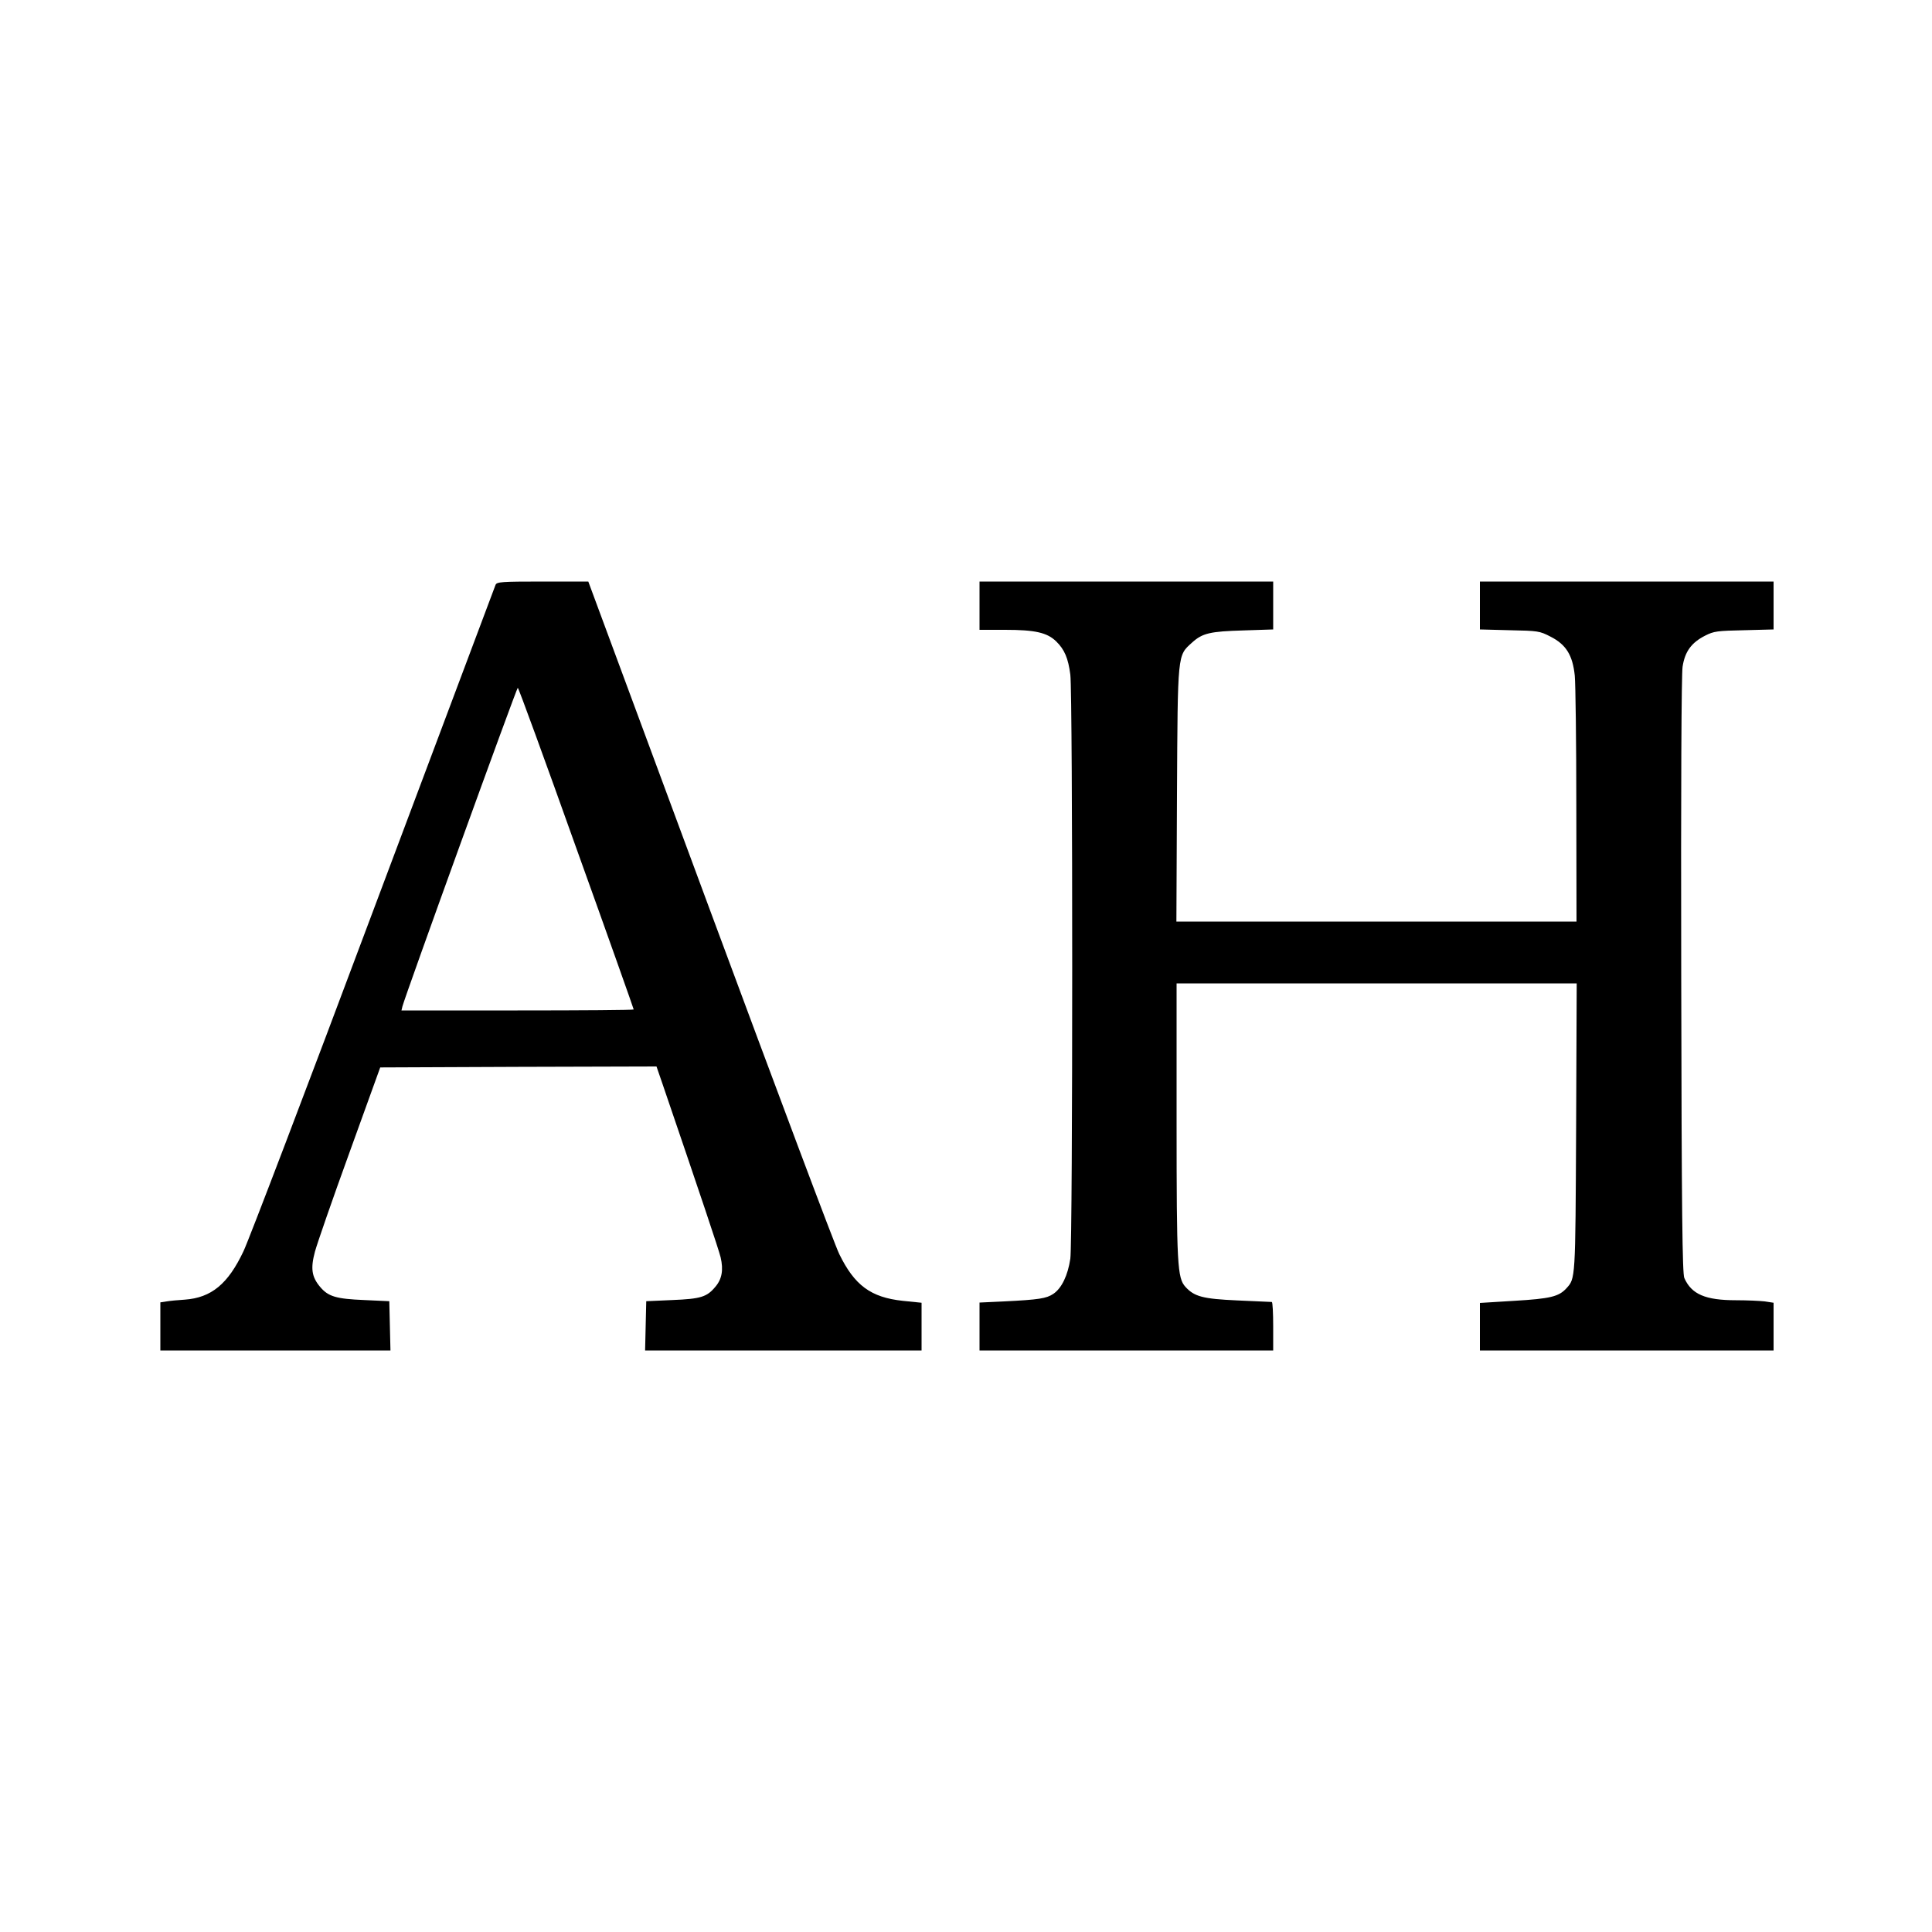
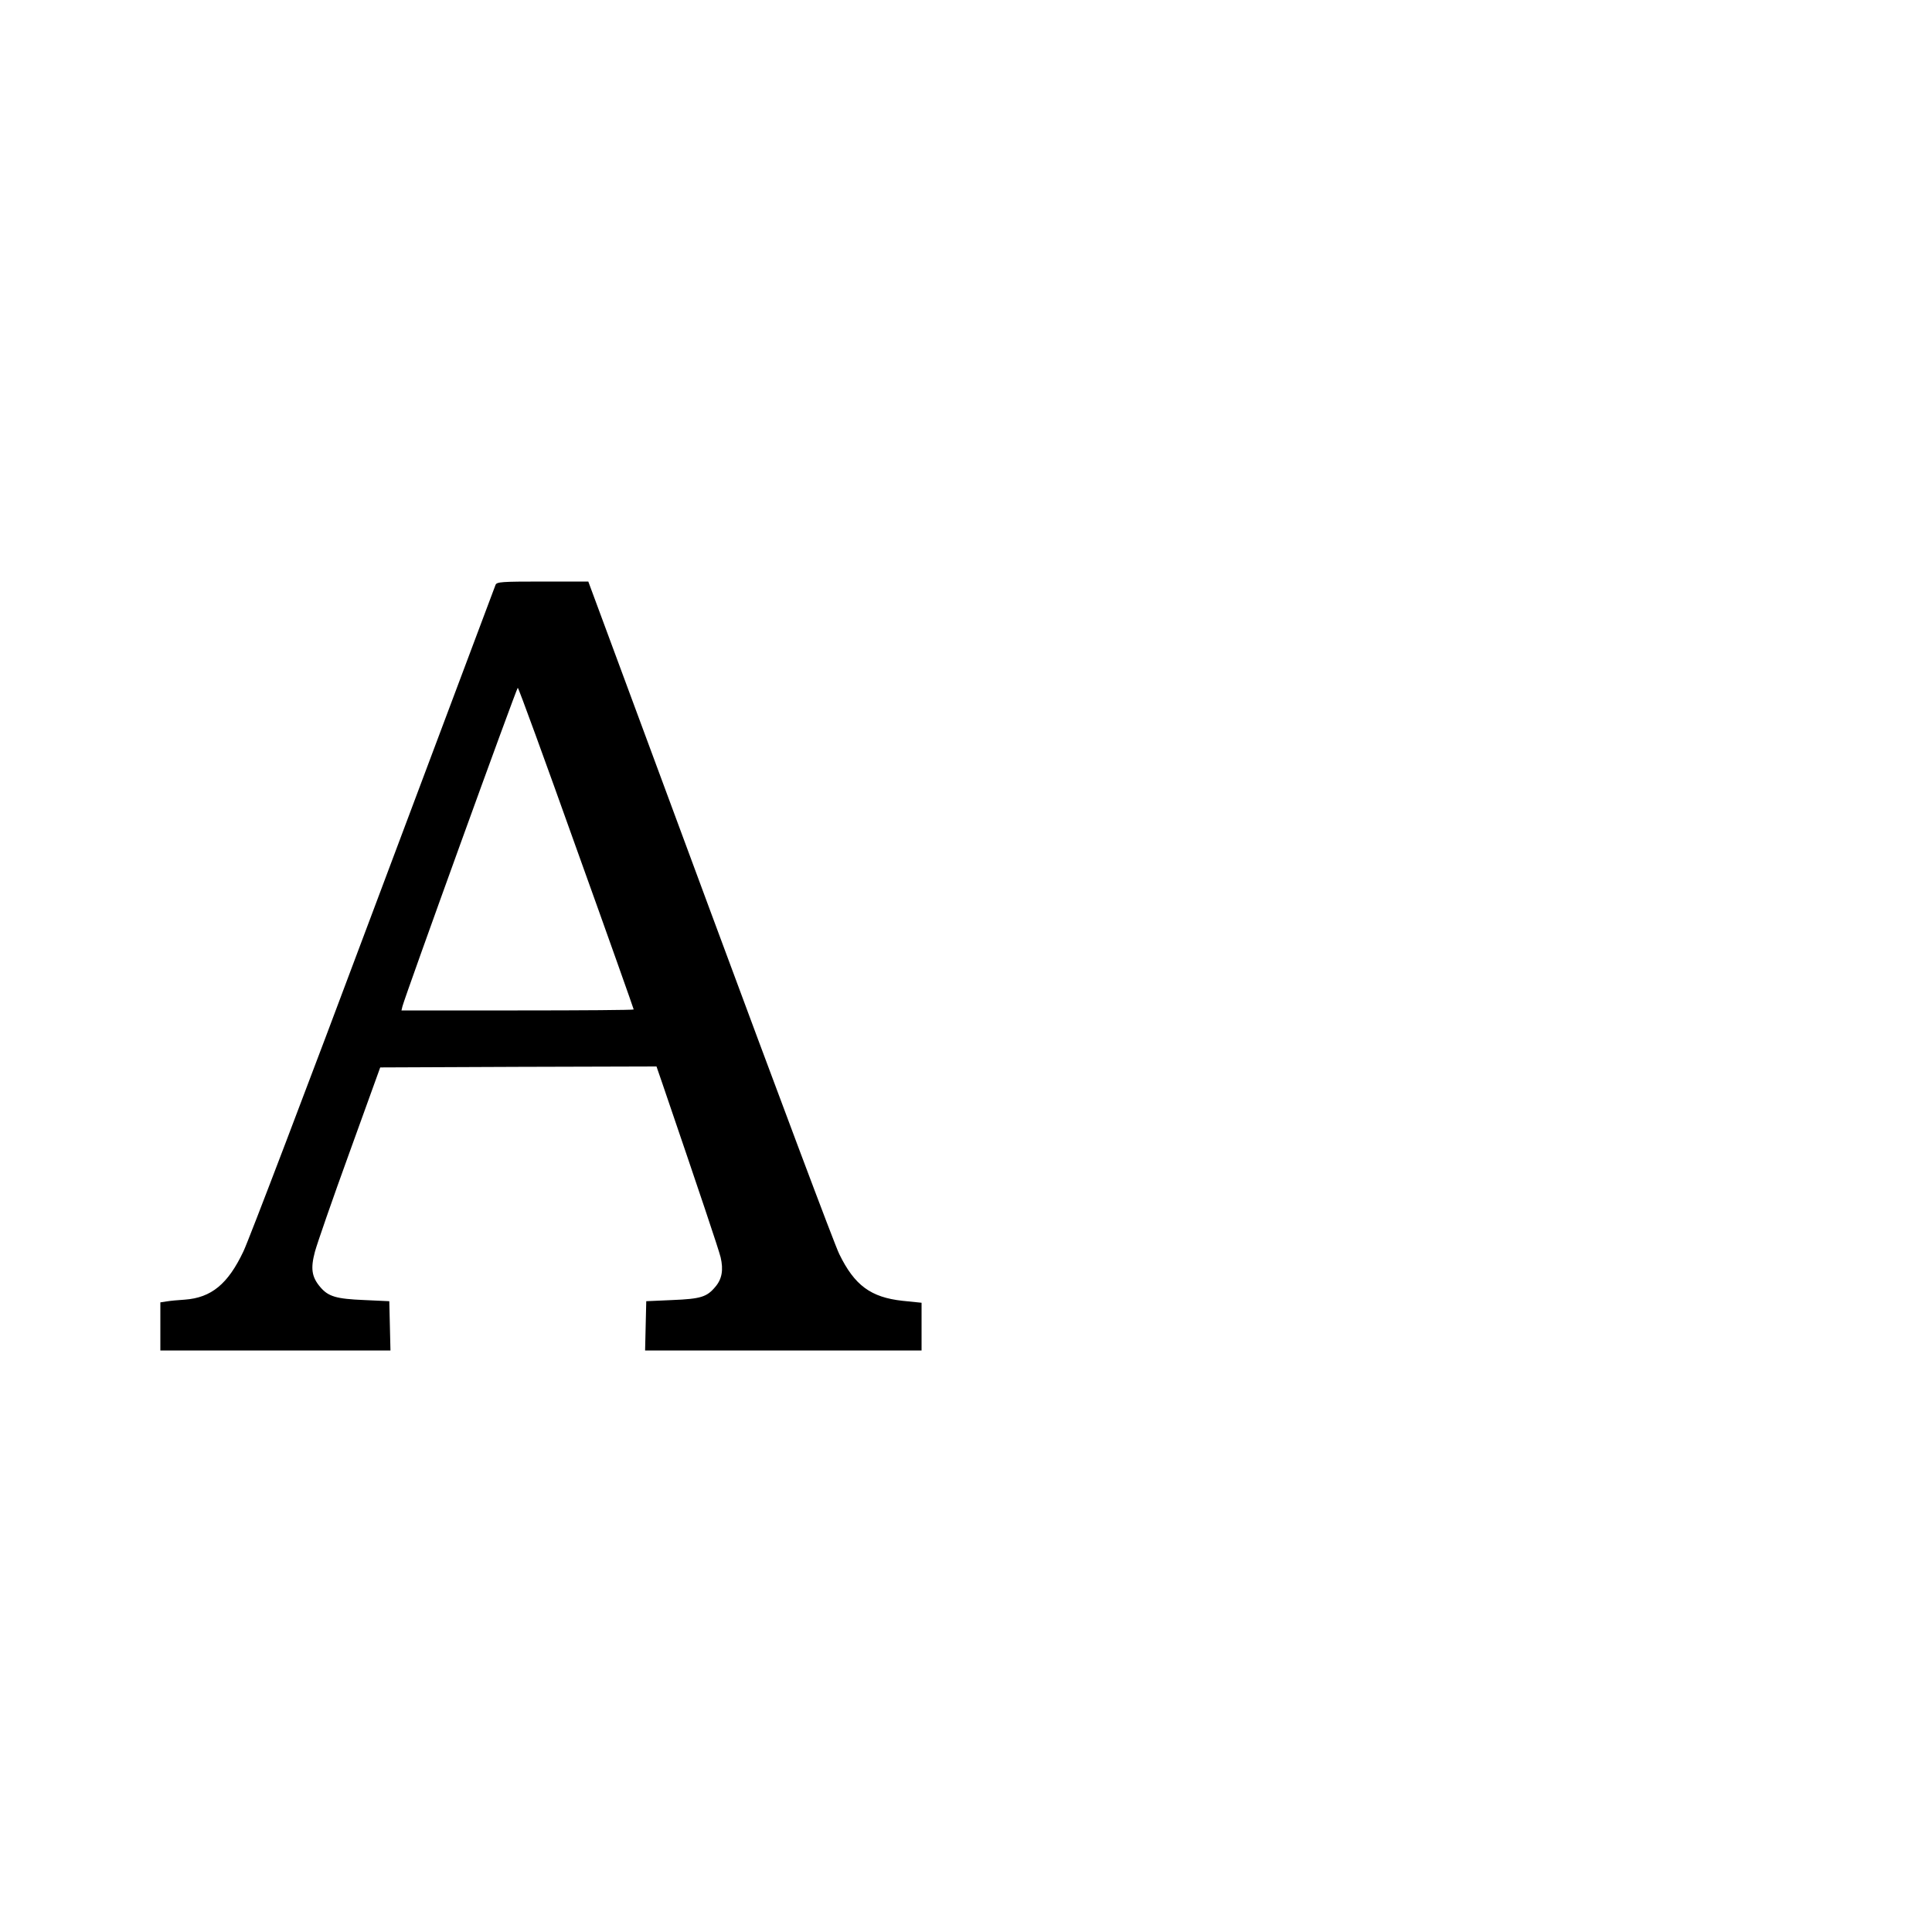
<svg xmlns="http://www.w3.org/2000/svg" version="1.0" width="1000pt" height="1000pt" viewBox="0 0 1000 1000" preserveAspectRatio="xMidYMid meet">
  <g transform="translate(0,1000) scale(0.1,-0.1)" fill="#000000" stroke="none">
    <path d="M2565 6973 c-4 -10 -288 -767 -632 -1683 -343 -916 -646 -1711 -673 -1767 -80 -169 -166 -240 -304 -250 -34 -2 -76 -6 -93 -9 l-33 -5 0 -124 0 -125 595 0 596 0 -3 128 -3 127 -130 6 c-145 6 -186 18 -228 68 -44 52 -50 96 -27 182 11 41 91 272 179 514 l159 440 715 3 715 2 30 -87 c197 -577 291 -857 302 -901 15 -65 7 -112 -27 -152 -44 -53 -75 -63 -223 -69 l-135 -6 -3 -127 -3 -128 716 0 715 0 0 123 0 124 -98 10 c-165 18 -249 80 -328 242 -22 43 -322 844 -669 1780 l-630 1701 -236 0 c-216 0 -237 -2 -244 -17z m418 -1363 c164 -456 297 -832 297 -835 0 -3 -271 -5 -601 -5 l-601 0 5 21 c15 58 591 1649 597 1649 4 0 140 -373 303 -830z" />
-     <path d="M5070 6865 l0 -125 133 0 c154 0 217 -14 264 -60 43 -42 62 -87 73 -172 13 -101 13 -2931 0 -3023 -13 -87 -45 -153 -88 -182 -36 -24 -74 -30 -254 -39 l-128 -6 0 -124 0 -124 760 0 760 0 0 125 c0 69 -3 125 -7 126 -5 0 -84 4 -178 8 -180 8 -223 20 -269 70 -42 47 -46 107 -46 859 l0 712 1036 0 1035 0 -3 -747 c-4 -793 -3 -779 -51 -832 -39 -42 -82 -53 -269 -64 l-178 -11 0 -123 0 -123 760 0 760 0 0 124 0 123 -46 7 c-26 3 -93 6 -149 6 -158 0 -230 31 -267 115 -10 24 -14 324 -16 1565 -2 978 1 1558 7 1599 12 79 46 125 117 161 45 23 62 25 202 28 l152 4 0 124 0 124 -760 0 -760 0 0 -124 0 -124 153 -4 c148 -3 156 -4 212 -33 81 -41 115 -96 126 -202 4 -43 8 -347 8 -675 l1 -598 -1035 0 -1036 0 3 658 c4 738 2 717 78 786 54 49 93 58 268 63 l152 5 0 124 0 124 -760 0 -760 0 0 -125z" />
  </g>
</svg>